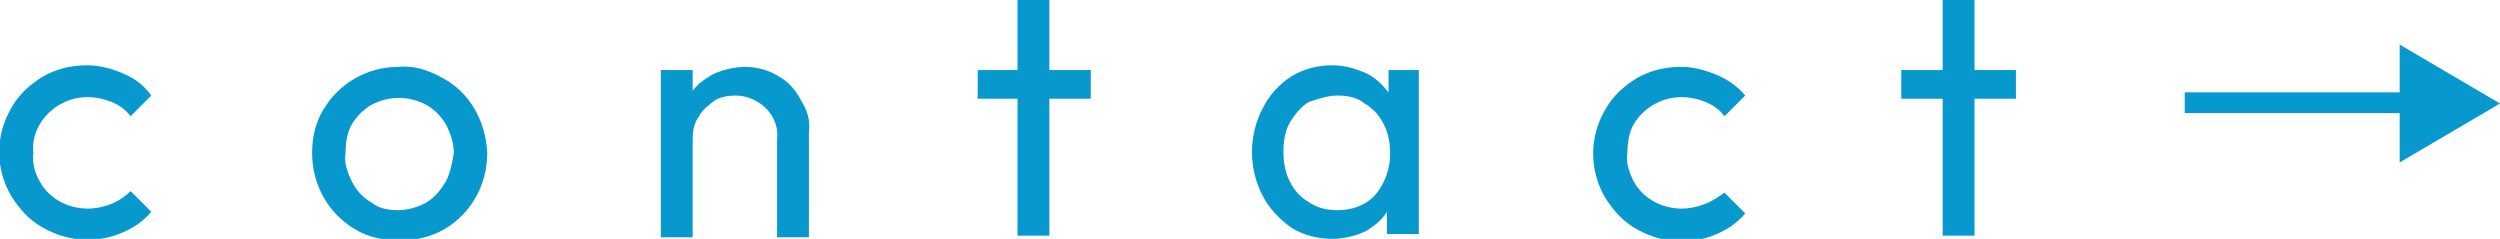
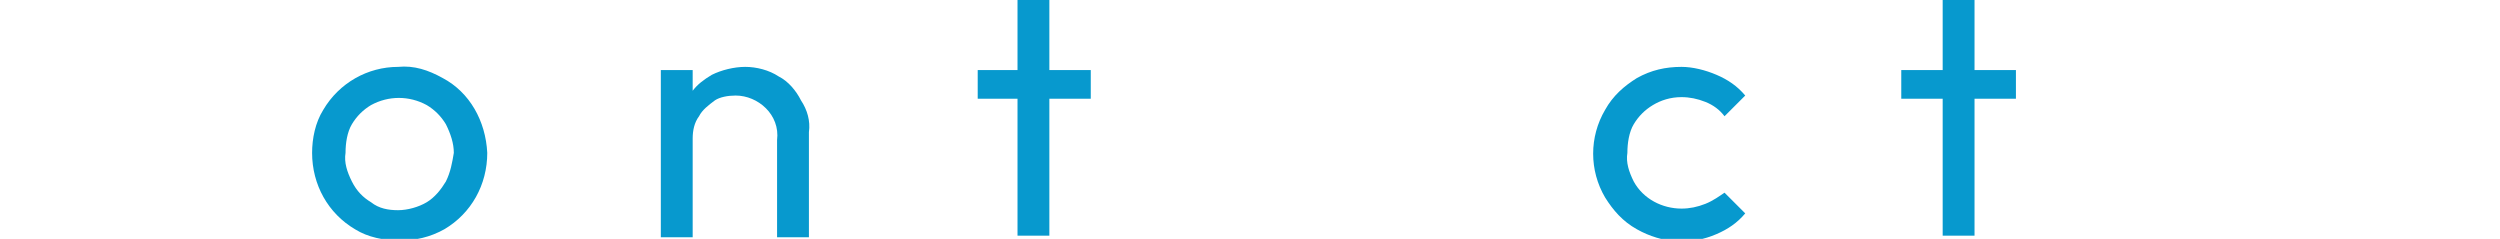
<svg xmlns="http://www.w3.org/2000/svg" version="1.1" id="レイヤー_1" x="0px" y="0px" viewBox="0 0 157 15" style="enable-background:new 0 0 157 15;" xml:space="preserve">
  <style type="text/css">
	.st0{fill:#0799CE;}
</style>
  <g>
-     <path class="st0" d="M7,12.8c-0.5,0.2-1,0.3-1.5,0.3c-1.2,0-2.4-0.6-3-1.7C2.2,10.9,2,10.2,2.1,9.6C2,9,2.2,8.3,2.5,7.8   c0.3-0.5,0.7-0.9,1.2-1.2c0.5-0.3,1.1-0.5,1.8-0.5c0.5,0,1,0.1,1.5,0.3c0.5,0.2,0.9,0.5,1.2,0.9l1.3-1.3C9,5.3,8.4,4.9,7.7,4.6   C7,4.3,6.2,4.1,5.5,4.1c-1,0-1.9,0.2-2.8,0.7c-0.8,0.5-1.5,1.1-2,2c-1,1.7-1,3.8,0,5.5c0.5,0.8,1.1,1.5,2,2c1.6,0.9,3.4,1,5,0.3   c0.7-0.3,1.3-0.7,1.8-1.3L8.2,12C7.9,12.3,7.5,12.6,7,12.8z" />
    <path class="st0" d="M50.3,6.3c-0.3-0.6-0.8-1.2-1.4-1.5c-0.6-0.4-1.4-0.6-2.1-0.6c-0.7,0-1.5,0.2-2.1,0.5c-0.5,0.3-0.9,0.6-1.2,1   V4.4h-2v10.5h2V8.7l0,0c0-0.5,0.1-1,0.4-1.4c0.2-0.4,0.6-0.7,1-1C45.2,6.1,45.7,6,46.2,6c0.7,0,1.4,0.3,1.9,0.8   c0.5,0.5,0.8,1.2,0.7,2v6.1h2h0V8.3C50.9,7.6,50.7,6.9,50.3,6.3z" />
    <path class="st0" d="M27.8,4.9C26.9,4.4,26,4.1,25,4.2c-1.9,0-3.7,1-4.7,2.7c-0.5,0.8-0.7,1.8-0.7,2.7c0,2,1,3.8,2.7,4.8   c0.8,0.5,1.8,0.7,2.8,0.7c1,0,1.9-0.2,2.8-0.7c1.7-1,2.7-2.8,2.7-4.8C30.5,7.6,29.5,5.8,27.8,4.9z M28,11.4c-0.3,0.5-0.7,1-1.2,1.3   c-0.5,0.3-1.2,0.5-1.8,0.5c-0.6,0-1.2-0.1-1.7-0.5c-0.5-0.3-0.9-0.7-1.2-1.3c-0.3-0.6-0.5-1.2-0.4-1.8c0-0.6,0.1-1.3,0.4-1.8   c0.3-0.5,0.7-0.9,1.2-1.2c1.1-0.6,2.4-0.6,3.5,0c0.5,0.3,0.9,0.7,1.2,1.2c0.3,0.6,0.5,1.2,0.5,1.8C28.4,10.2,28.3,10.8,28,11.4z" />
    <polygon class="st0" points="124,4.4 124,0 122,0 122,4.4 119.4,4.4 119.4,6.2 122,6.2 122,14.8 124,14.8 124,6.2 126.6,6.2    126.6,4.4  " />
-     <polygon class="st0" points="157,6.5 150.7,2.8 150.7,5.8 137.2,5.8 137.2,7.1 150.7,7.1 150.7,10.2  " />
    <polygon class="st0" points="65.9,4.4 65.9,0 63.9,0 63.9,4.4 61.4,4.4 61.4,6.2 63.9,6.2 63.9,14.8 65.9,14.8 65.9,6.2 68.5,6.2    68.5,4.4  " />
    <path class="st0" d="M107.1,12.8c-0.5,0.2-1,0.3-1.5,0.3c-1.2,0-2.4-0.6-3-1.7c-0.3-0.6-0.5-1.2-0.4-1.8c0-0.6,0.1-1.3,0.4-1.8   c0.3-0.5,0.7-0.9,1.2-1.2c0.5-0.3,1.1-0.5,1.8-0.5c0.5,0,1,0.1,1.5,0.3c0.5,0.2,0.9,0.5,1.2,0.9l1.3-1.3c-0.5-0.6-1.1-1-1.8-1.3   c-0.7-0.3-1.5-0.5-2.2-0.5c-1,0-1.9,0.2-2.8,0.7c-0.8,0.5-1.5,1.1-2,2c-1,1.7-1,3.8,0,5.5c0.5,0.8,1.1,1.5,2,2c1.6,0.9,3.4,1,5,0.3   l0,0c0.7-0.3,1.3-0.7,1.8-1.3l-1.3-1.3C108,12.3,107.6,12.6,107.1,12.8z" />
-     <path class="st0" d="M87.2,4.4v1.4c-0.4-0.5-0.8-0.9-1.4-1.2c-0.7-0.3-1.4-0.5-2.1-0.5c-0.9,0-1.8,0.2-2.6,0.7   c-0.8,0.5-1.4,1.2-1.8,2c-0.9,1.7-0.9,3.8,0,5.5c0.4,0.8,1.1,1.5,1.8,2c0.8,0.5,1.7,0.7,2.6,0.7c0.7,0,1.5-0.2,2.1-0.5l0,0   c0.5-0.3,1-0.7,1.3-1.2v1.4h2V4.4H87.2z M86.4,12.2c-0.6,0.7-1.5,1-2.4,1c-0.6,0-1.2-0.1-1.8-0.5l0,0c-0.5-0.3-0.9-0.7-1.2-1.3   c-0.3-0.6-0.4-1.2-0.4-1.9c0-0.6,0.1-1.3,0.4-1.8c0.3-0.5,0.7-1,1.2-1.3C82.8,6.2,83.4,6,84,6c0.6,0,1.2,0.1,1.7,0.5   c0.5,0.3,0.9,0.7,1.2,1.3c0.3,0.6,0.4,1.2,0.4,1.9C87.3,10.5,87,11.5,86.4,12.2z" />
  </g>
</svg>